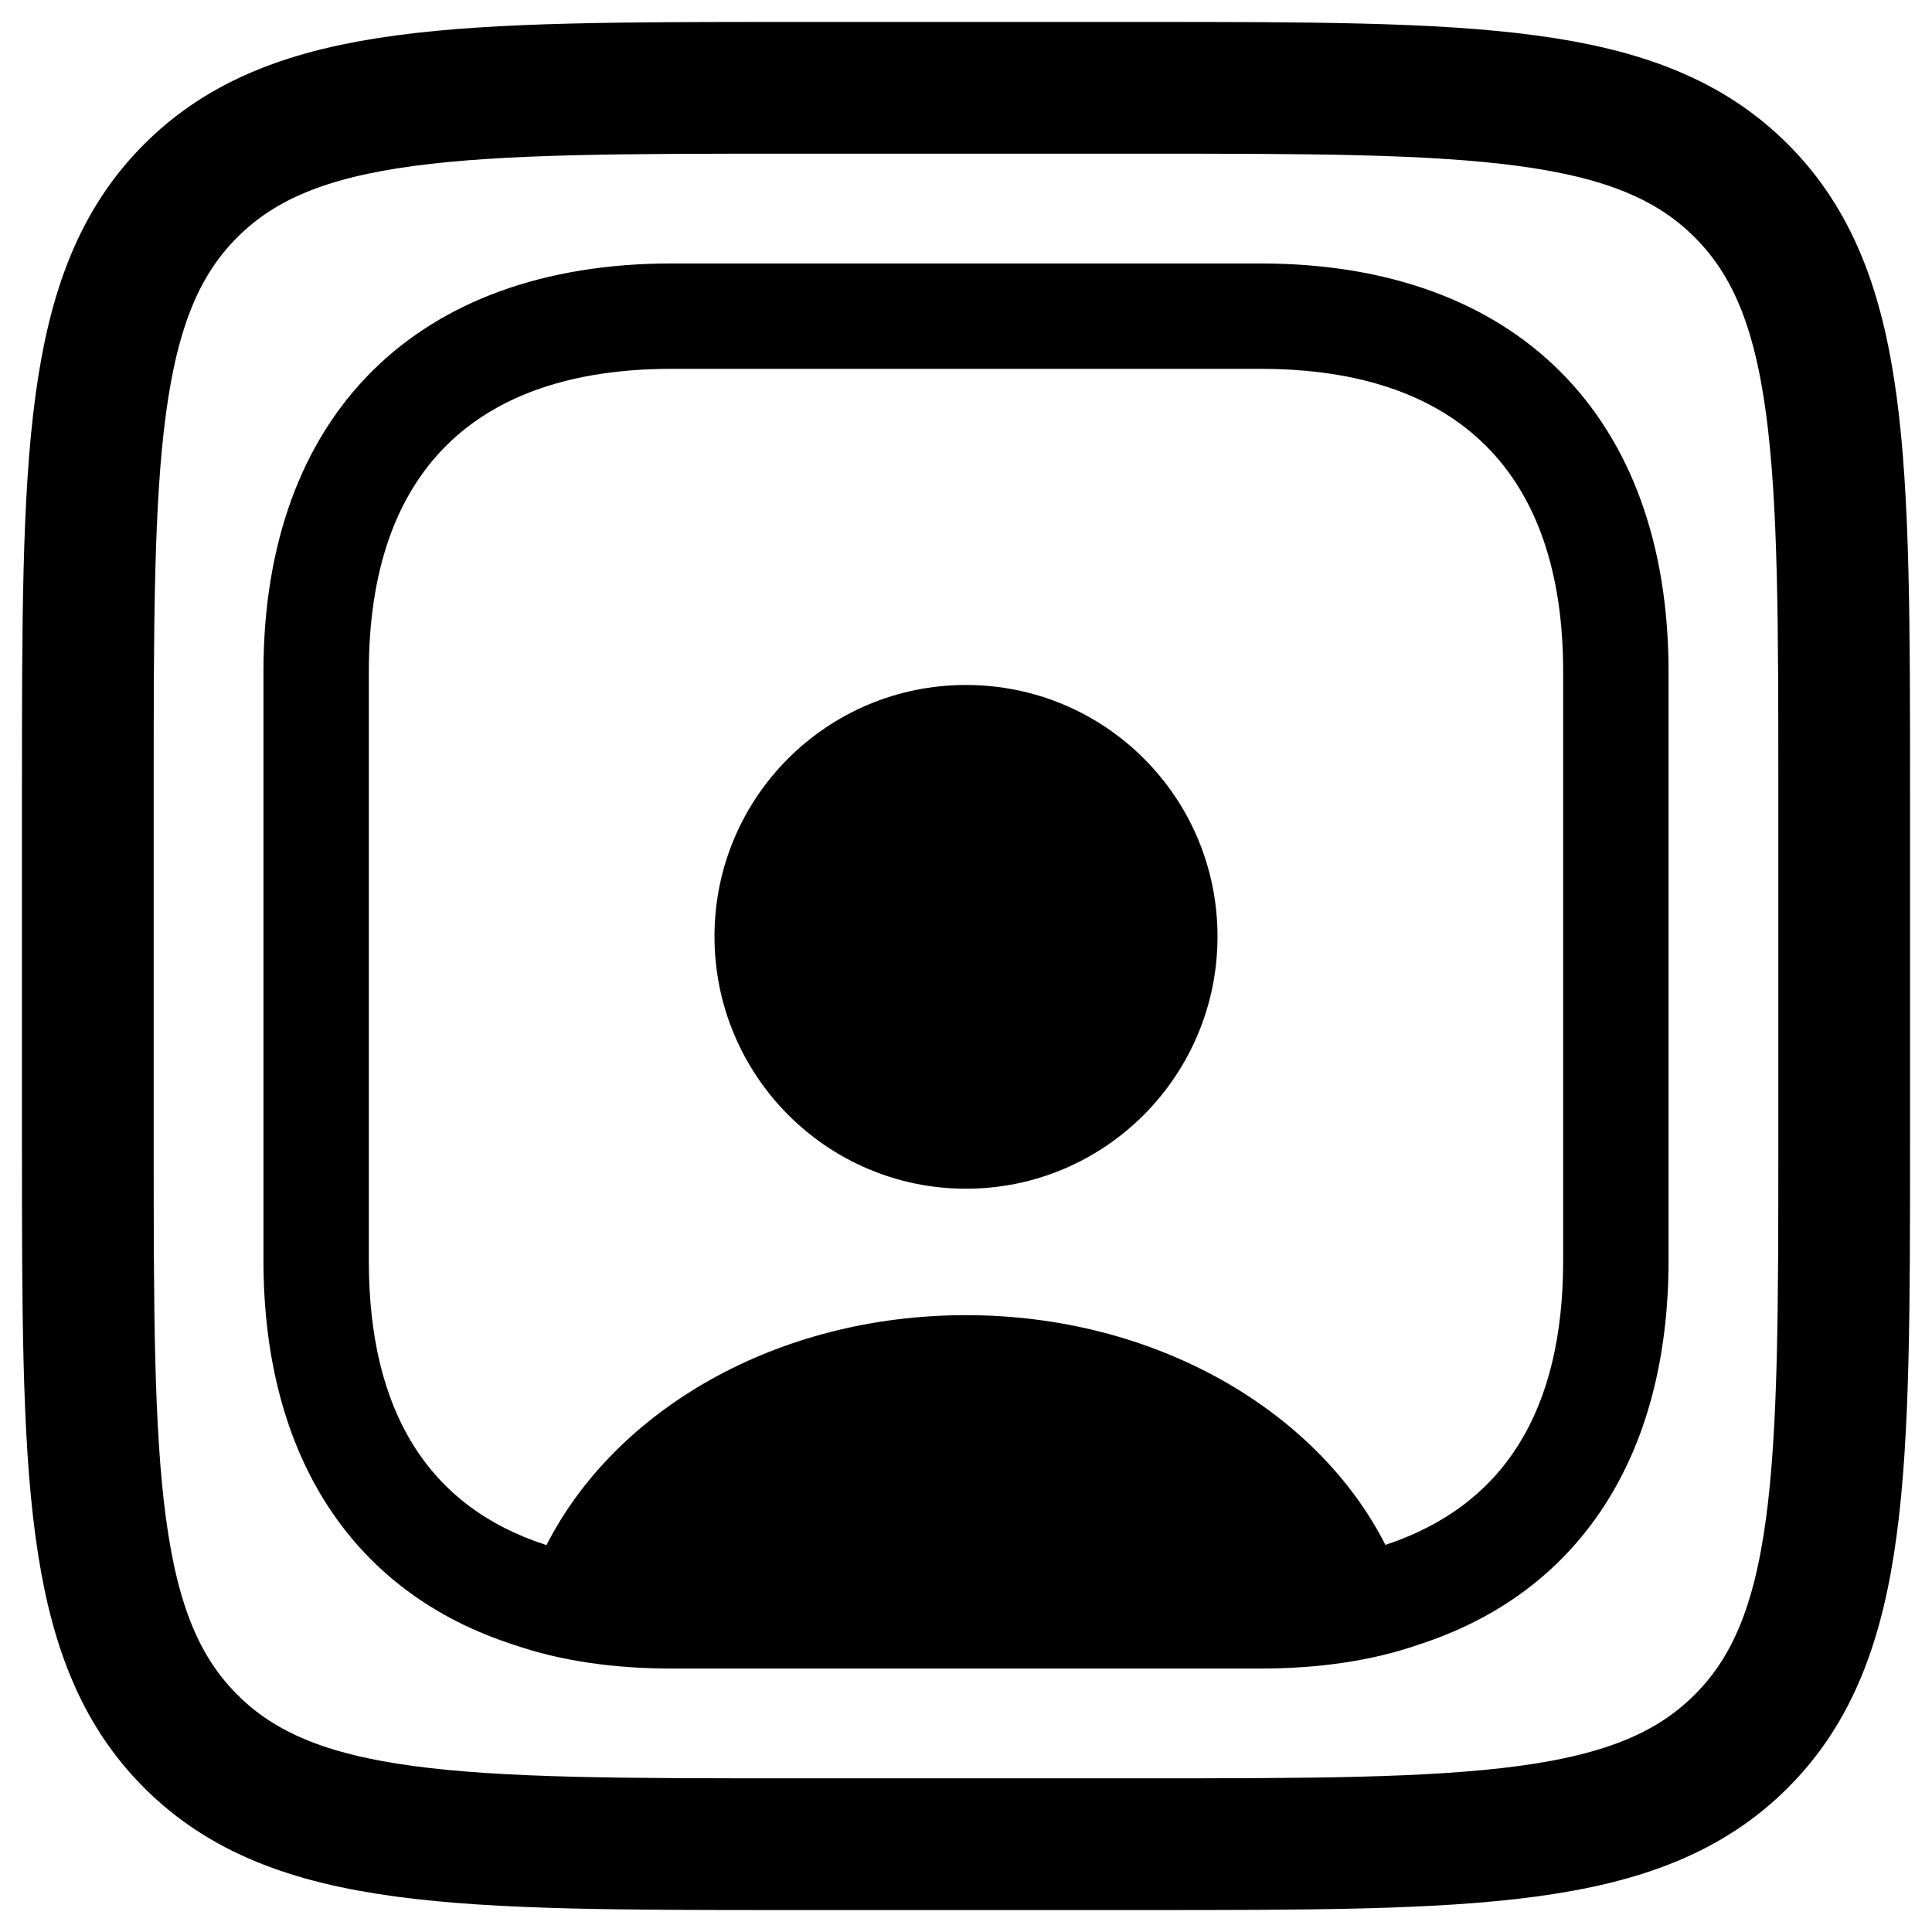
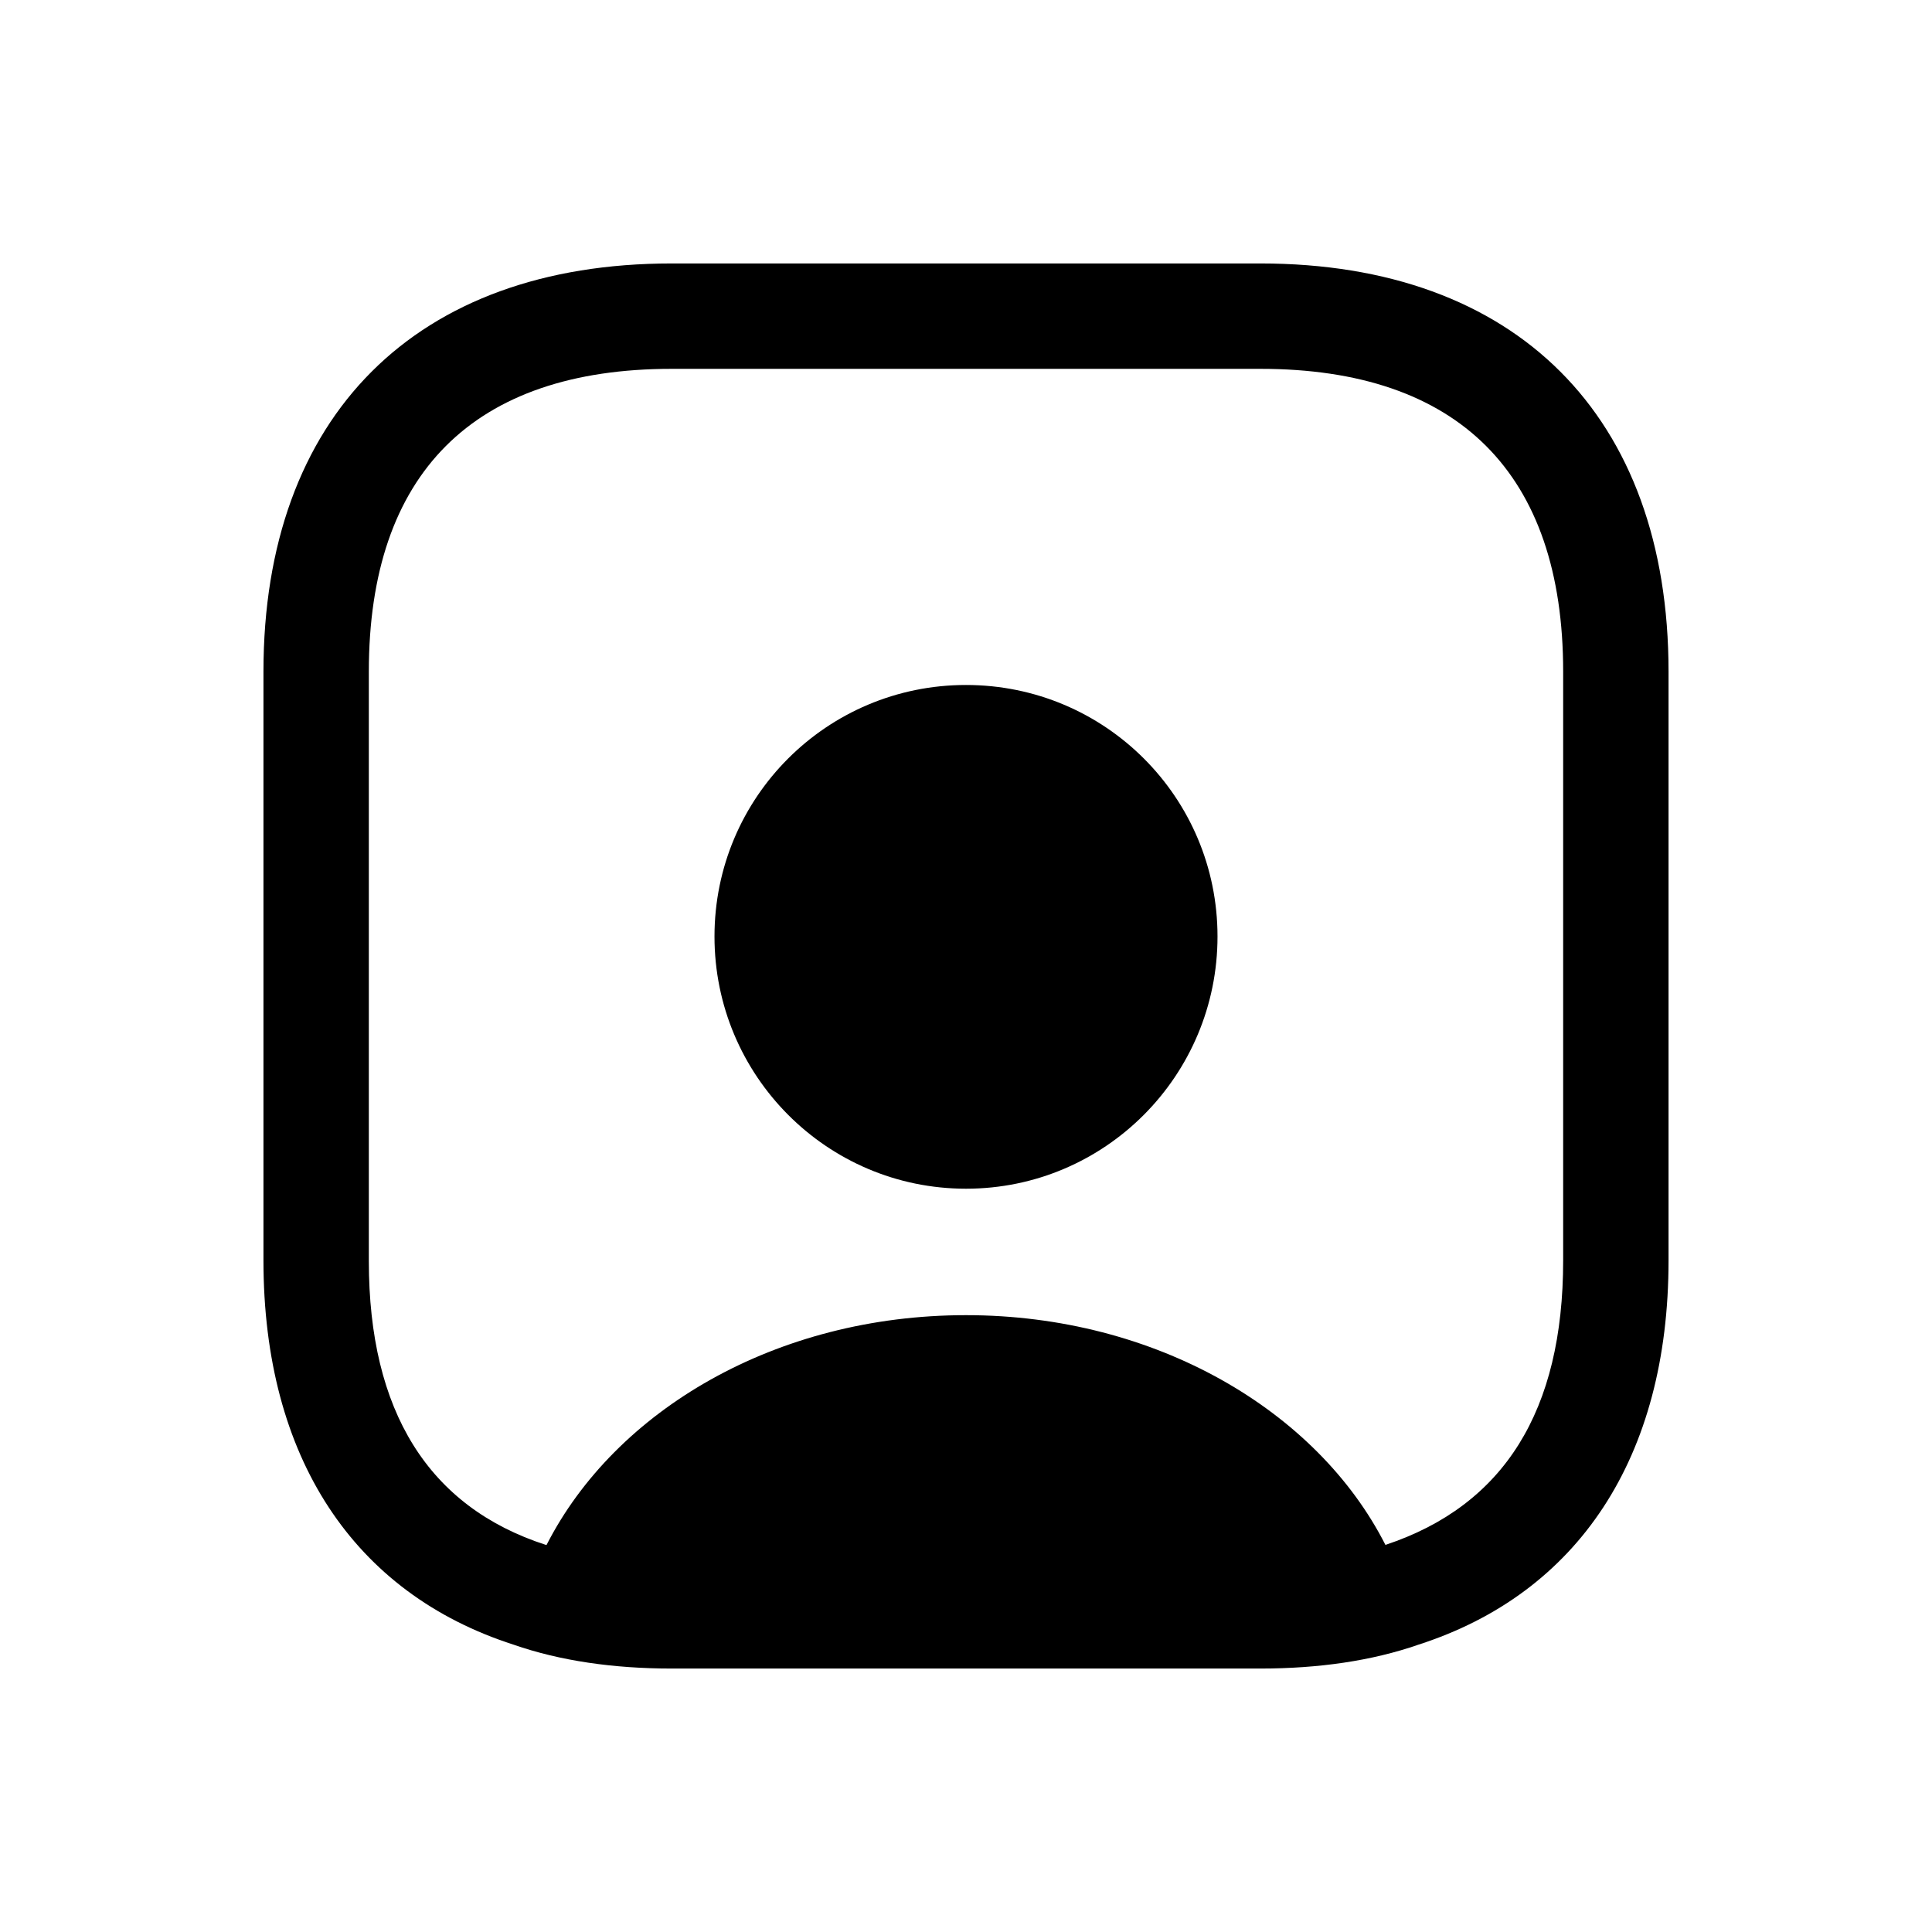
<svg xmlns="http://www.w3.org/2000/svg" width="22" height="22" viewBox="0 0 22 22" fill="none">
-   <path d="M1 9C1 5.229 1 3.343 2.172 2.172C3.343 1 5.229 1 9 1H13C16.771 1 18.657 1 19.828 2.172C21 3.343 21 5.229 21 9V13C21 16.771 21 18.657 19.828 19.828C18.657 21 16.771 21 13 21H9C5.229 21 3.343 21 2.172 19.828C1 18.657 1 16.771 1 13V9Z" stroke="black" style="stroke:black;stroke-opacity:1;" stroke-width="1.5" />
  <path d="M14.352 3H7.648C4.736 3 3 4.736 3 7.648V14.352C3 16.6 4.032 18.144 5.848 18.728C6.376 18.912 6.984 19 7.648 19H14.352C15.016 19 15.624 18.912 16.152 18.728C17.968 18.144 19 16.6 19 14.352V7.648C19 4.736 17.264 3 14.352 3ZM17.8 14.352C17.8 16.064 17.128 17.144 15.776 17.592C15 16.064 13.16 14.976 11 14.976C8.84 14.976 7.008 16.056 6.224 17.592H6.216C4.88 17.16 4.2 16.072 4.2 14.36V7.648C4.2 5.392 5.392 4.2 7.648 4.2H14.352C16.608 4.2 17.8 5.392 17.8 7.648V14.352Z" fill="black" style="fill:black;fill-opacity:1;" />
  <path d="M11 7.8C9.416 7.8 8.136 9.08 8.136 10.664C8.136 12.248 9.416 13.536 11 13.536C12.584 13.536 13.864 12.248 13.864 10.664C13.864 9.08 12.584 7.8 11 7.8Z" fill="black" style="fill:black;fill-opacity:1;" />
</svg>